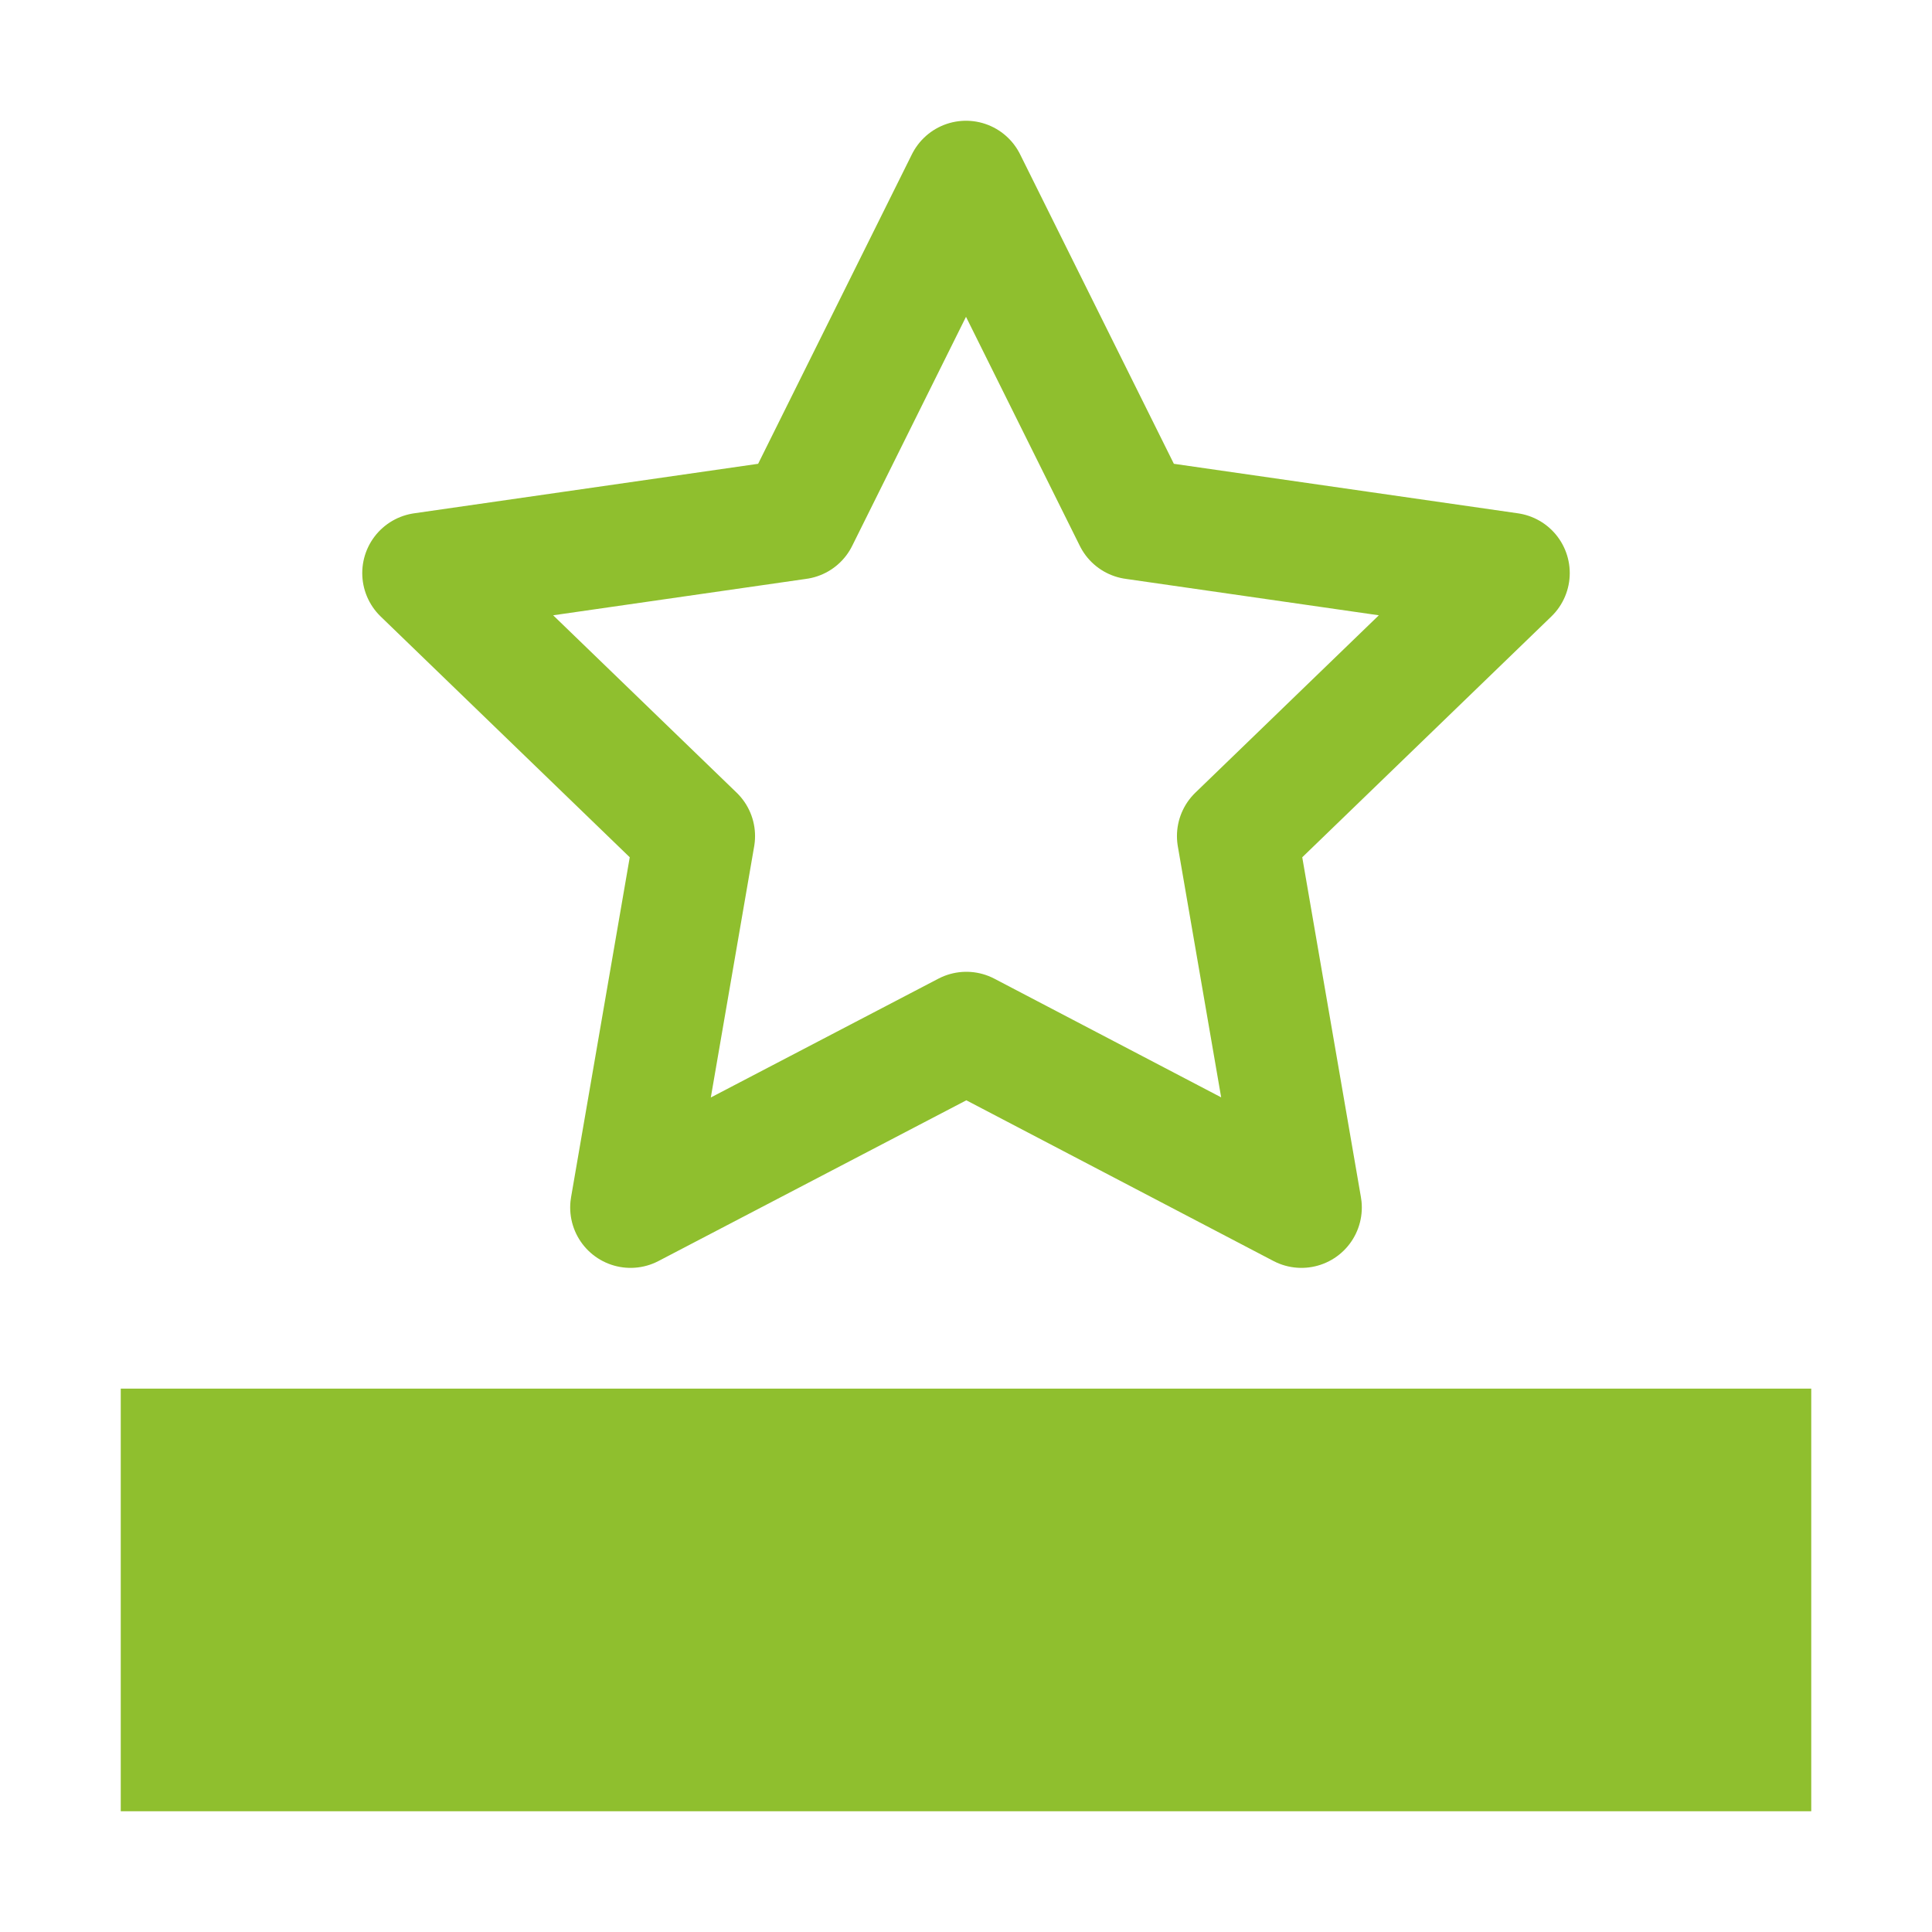
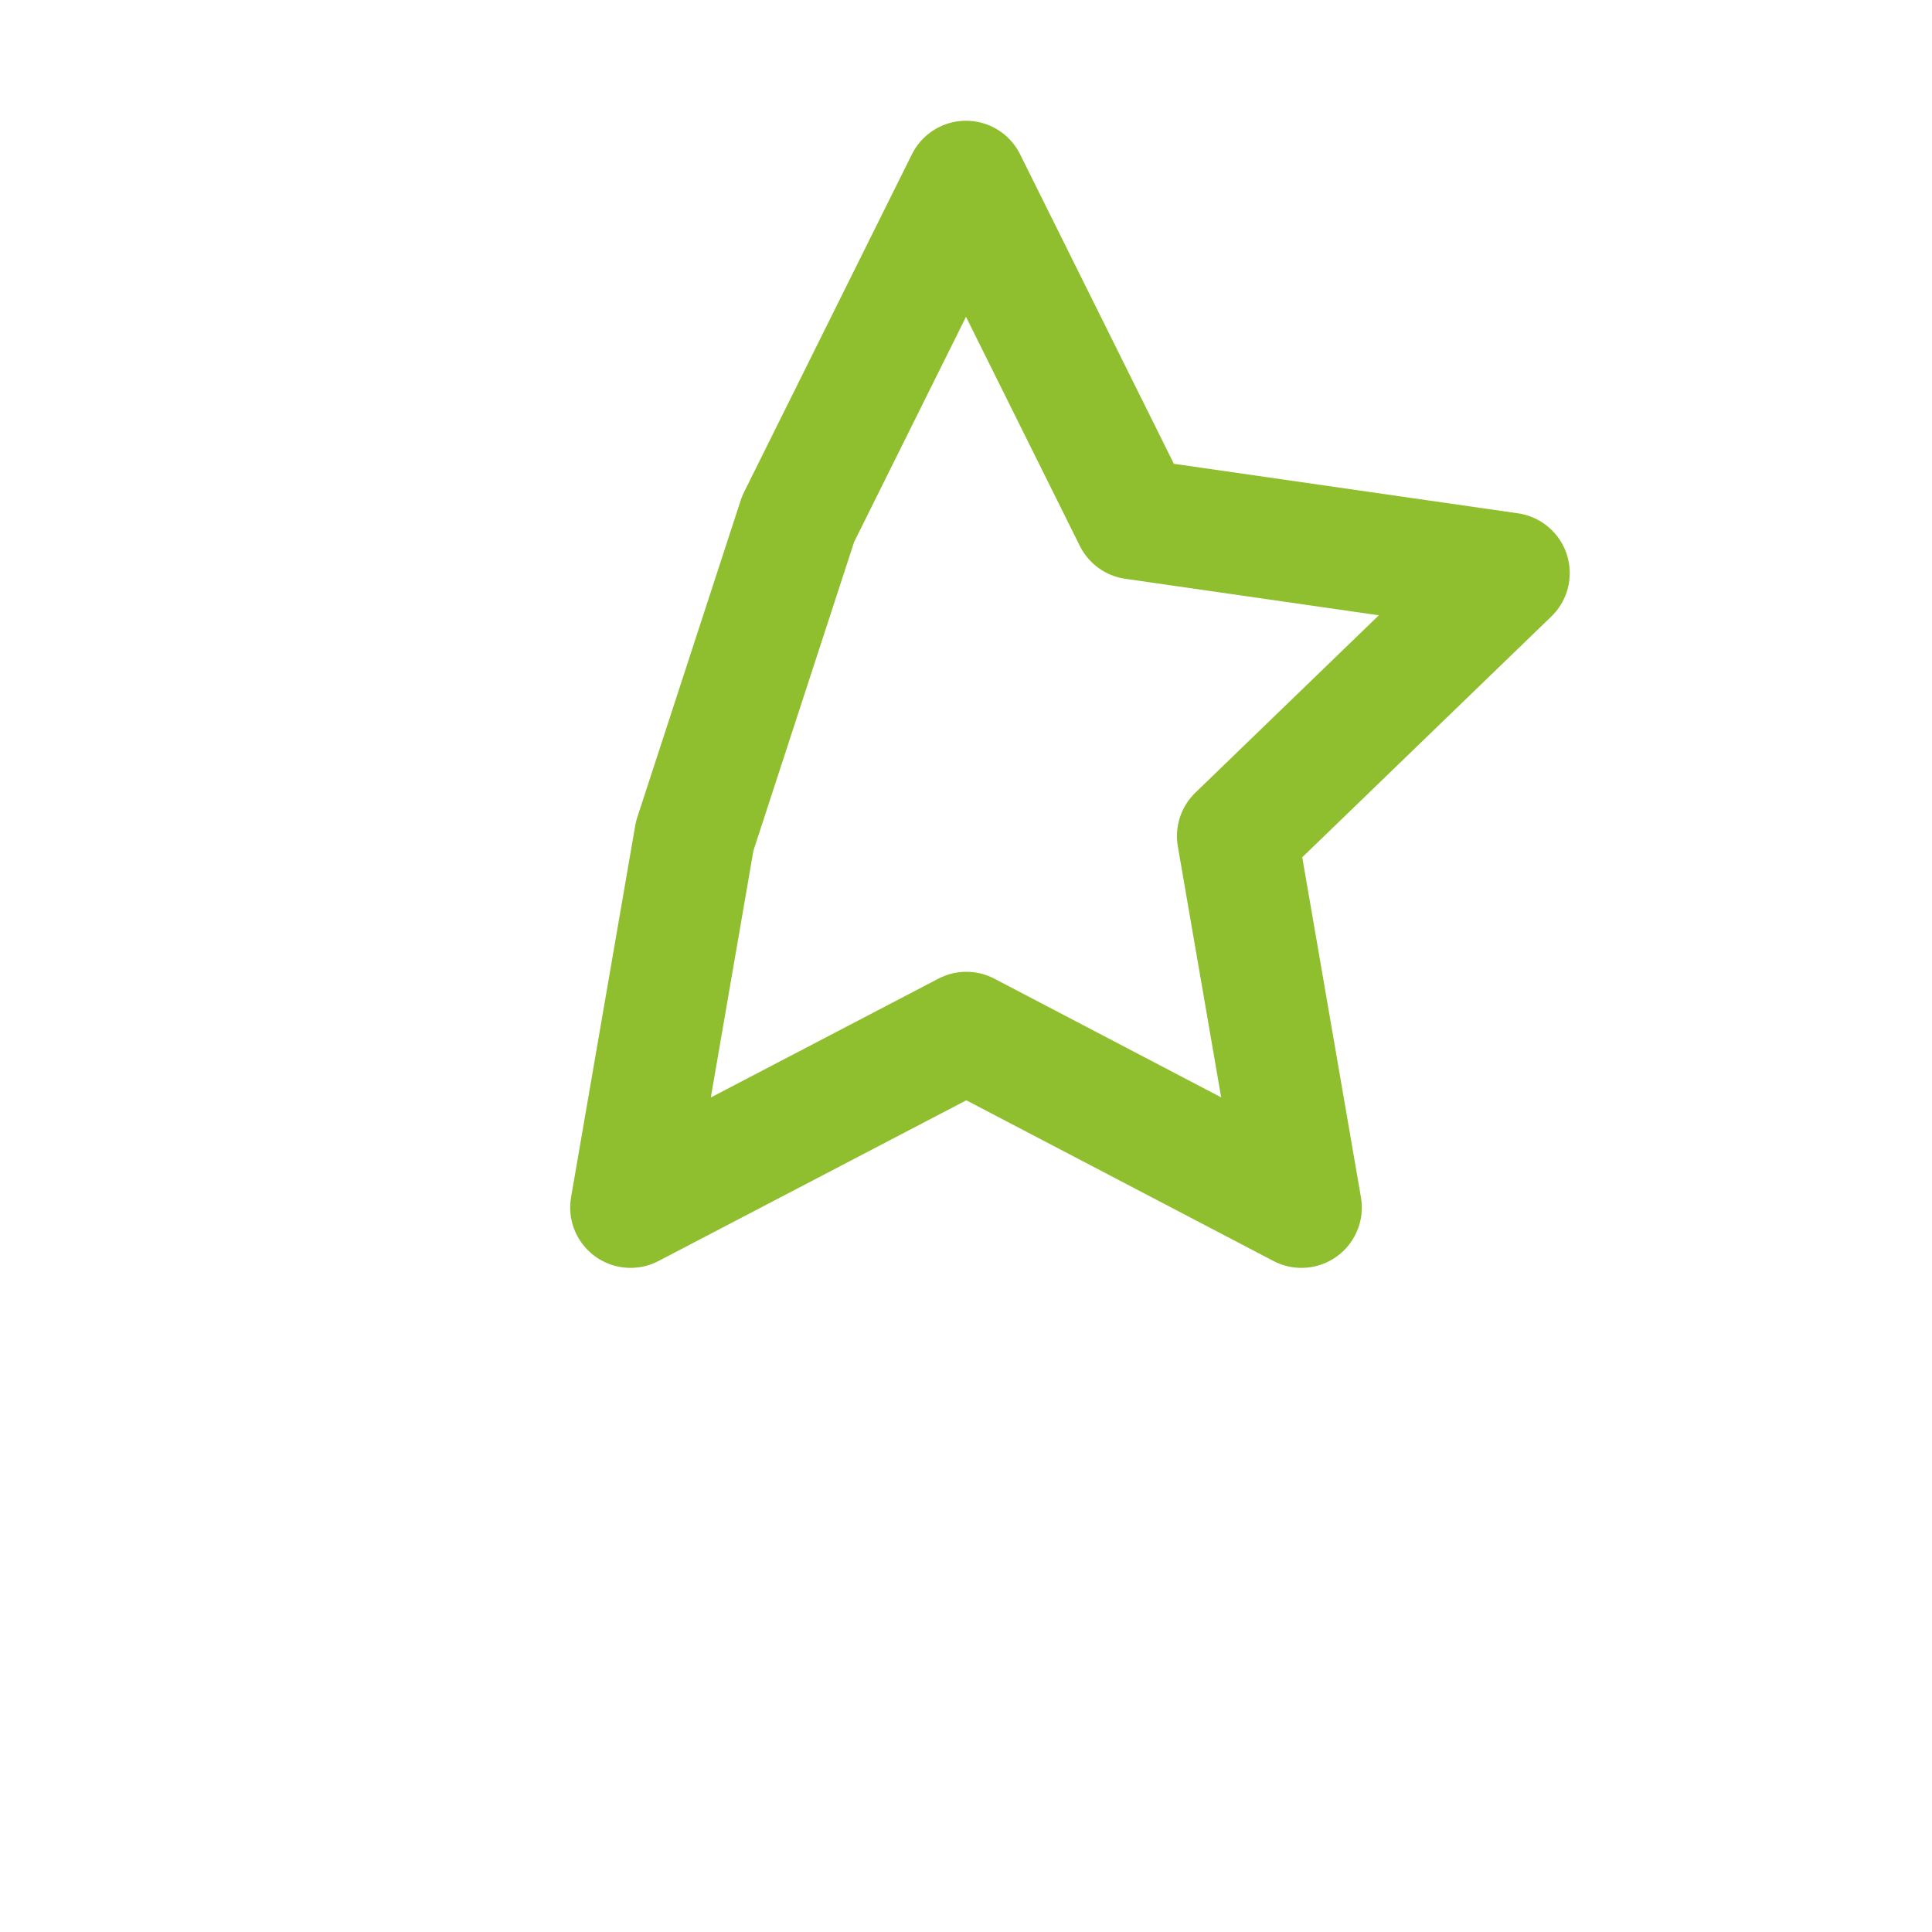
<svg xmlns="http://www.w3.org/2000/svg" width="32" height="32" viewBox="0 0 32 32" fill="none">
  <rect width="32" height="32" fill="white" />
-   <path d="M16.006 17.096L10.444 20L11.506 13.848L7 9.492L13.219 8.597L16 3L18.781 8.597L25 9.492L20.494 13.848L21.556 20L16.006 17.096Z" stroke="#8FBF2E" stroke-width="2" stroke-linecap="round" stroke-linejoin="round" />
-   <rect x="2" y="23" width="28" height="7" fill="#8FBF2E" />
+   <path d="M16.006 17.096L10.444 20L11.506 13.848L13.219 8.597L16 3L18.781 8.597L25 9.492L20.494 13.848L21.556 20L16.006 17.096Z" stroke="#8FBF2E" stroke-width="2" stroke-linecap="round" stroke-linejoin="round" />
</svg>